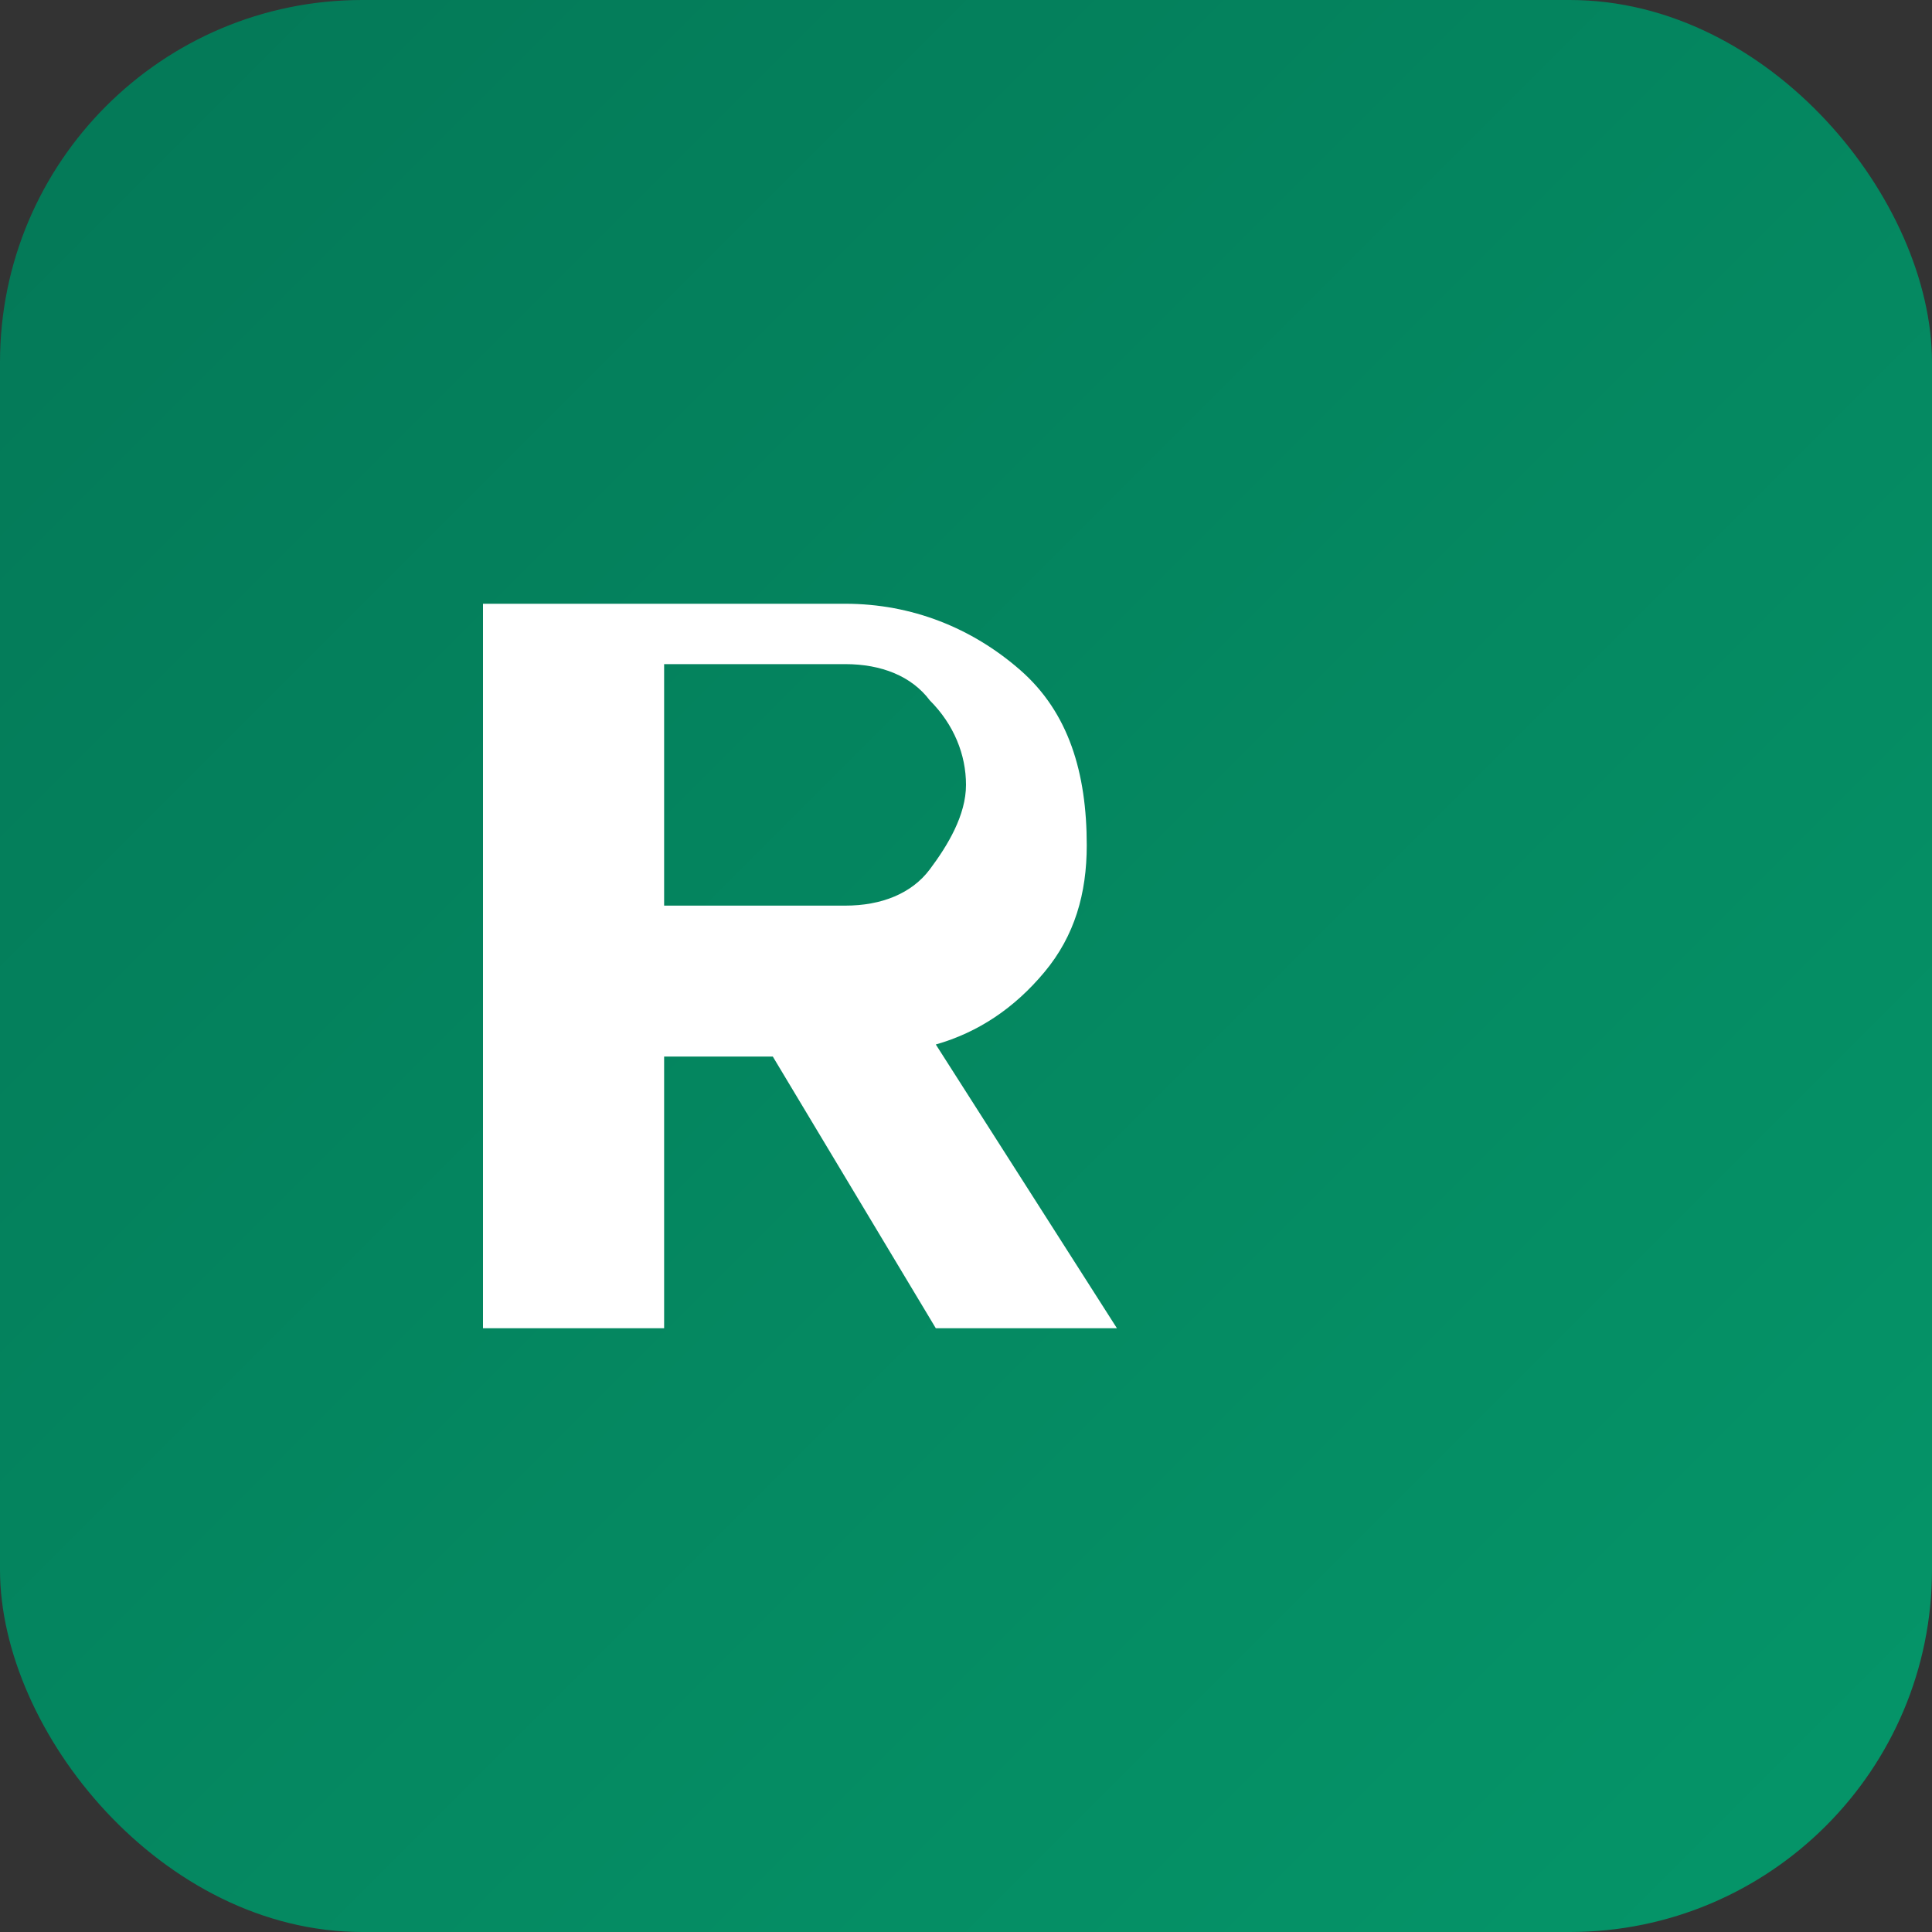
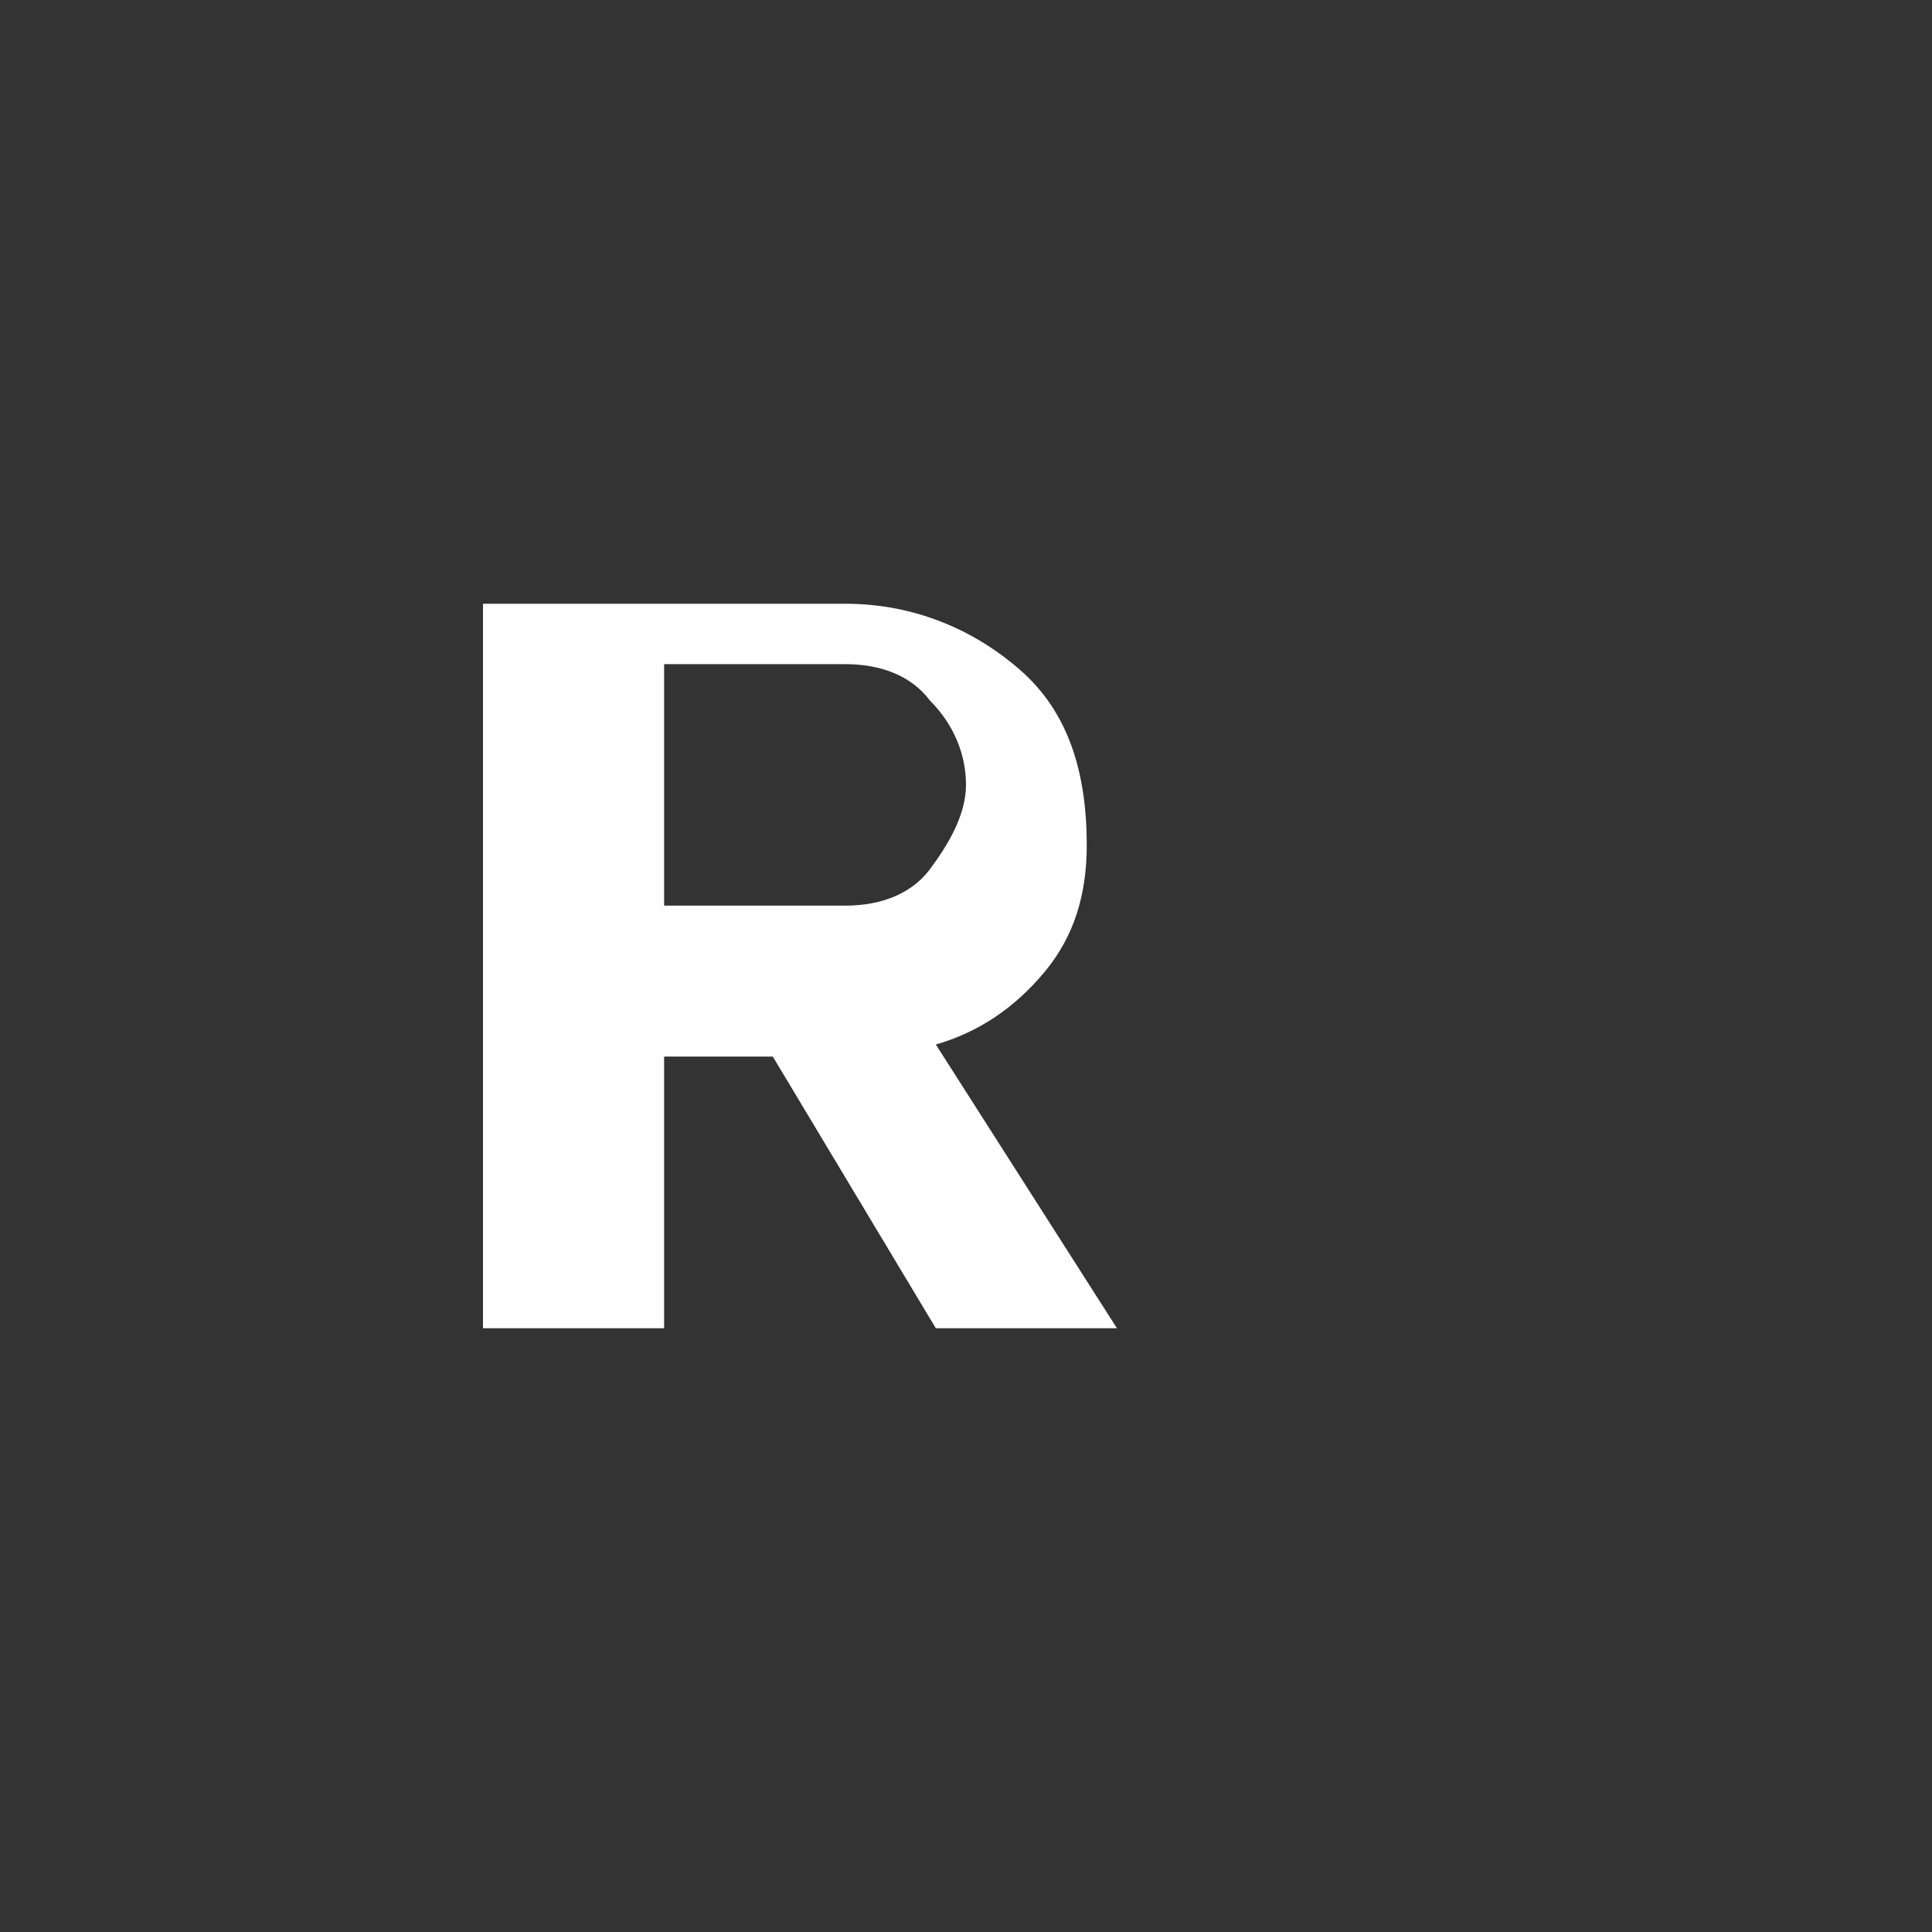
<svg xmlns="http://www.w3.org/2000/svg" width="32" height="32" viewBox="0 0 32 32" fill="none">
  <rect x="0" y="0" width="32" height="32" fill="#333333" stroke="none" />
-   <rect width="32" height="32" rx="6" fill="url(#gradient)" />
-   <path d="M8 22V10H14C15.1 10 16.1 10.4 16.9 11.1C17.7 11.8 18 12.8 18 14C18 14.8 17.8 15.5 17.3 16.1C16.8 16.7 16.2 17.1 15.5 17.3L18.5 22H15.5L12.8 17.5H11V22H8ZM11 15H14C14.6 15 15.1 14.8 15.4 14.4C15.7 14 16 13.5 16 13C16 12.5 15.8 12 15.4 11.6C15.1 11.2 14.6 11 14 11H11V15Z" fill="white" />
+   <path d="M8 22V10H14C15.1 10 16.1 10.4 16.9 11.1C17.7 11.8 18 12.8 18 14C18 14.8 17.8 15.5 17.3 16.1C16.8 16.7 16.2 17.1 15.5 17.3L18.5 22H15.5L12.8 17.5H11V22H8ZM11 15H14C14.6 15 15.1 14.8 15.4 14.4C15.7 14 16 13.5 16 13C16 12.5 15.8 12 15.4 11.6C15.1 11.2 14.6 11 14 11H11Z" fill="white" />
  <defs>
    <linearGradient id="gradient" x1="0" y1="0" x2="32" y2="32" gradientUnits="userSpaceOnUse">
      <stop offset="0%" stop-color="#047857" />
      <stop offset="100%" stop-color="#059669" />
    </linearGradient>
  </defs>
</svg>